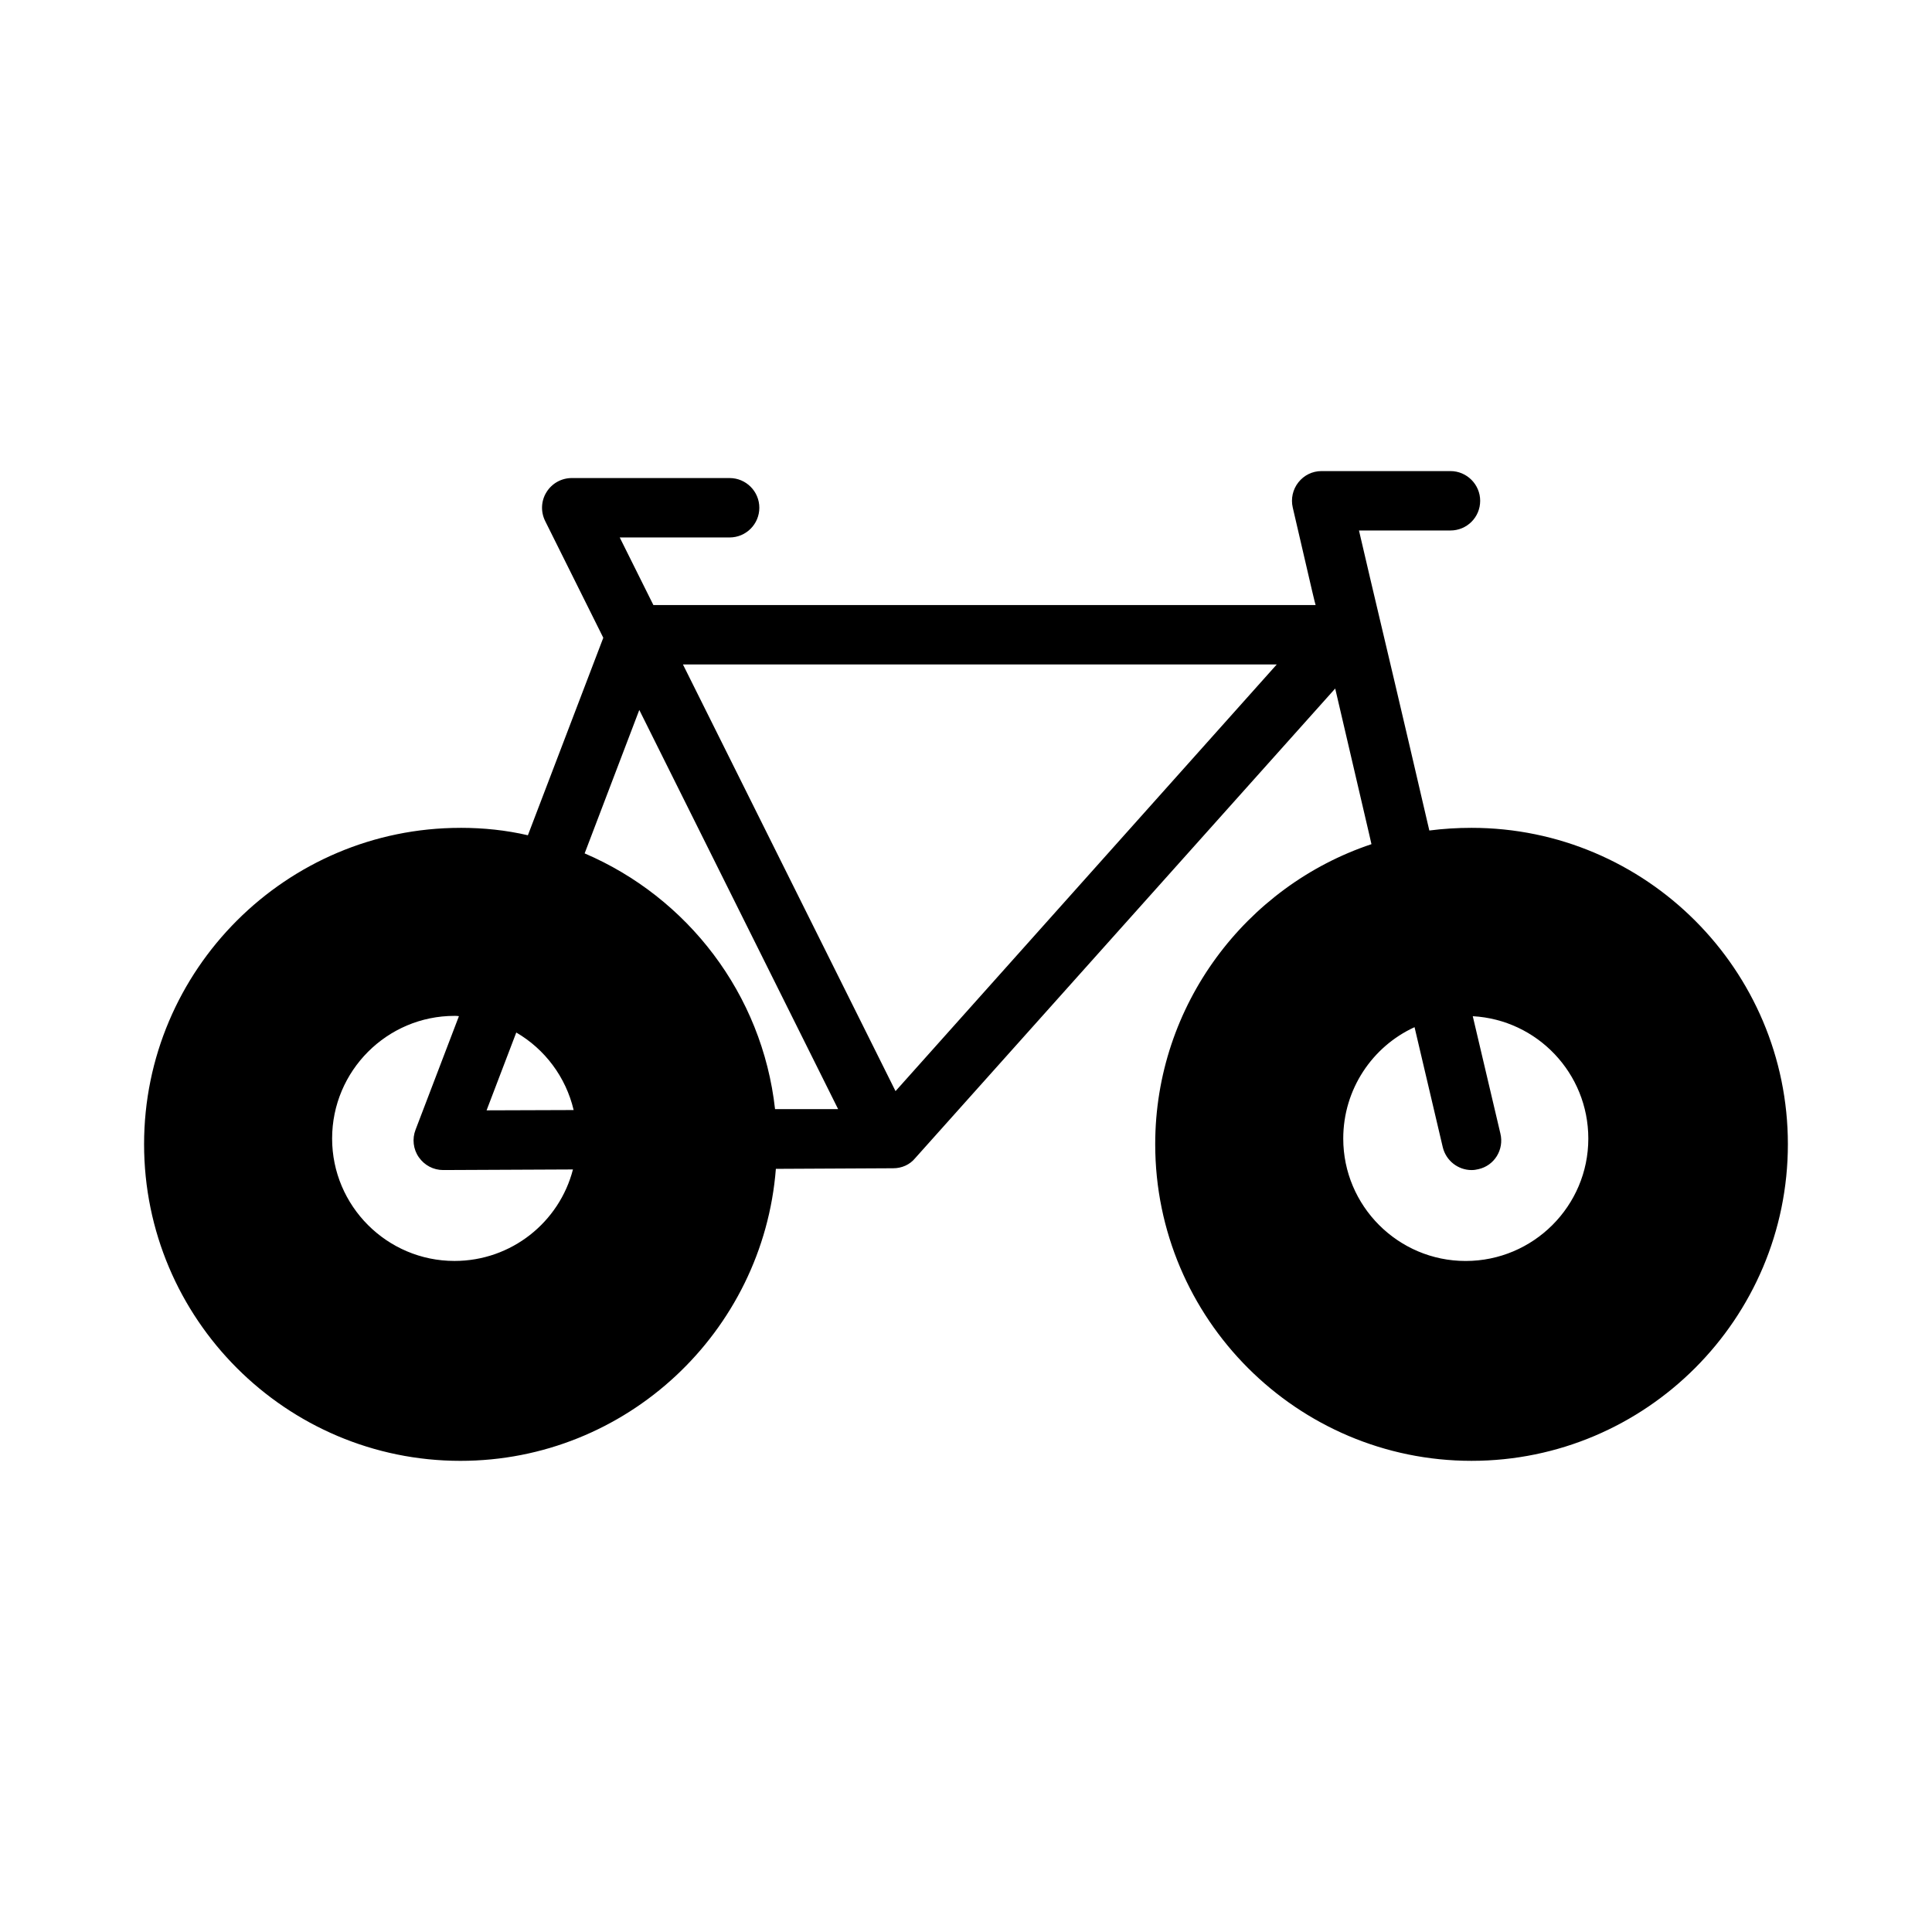
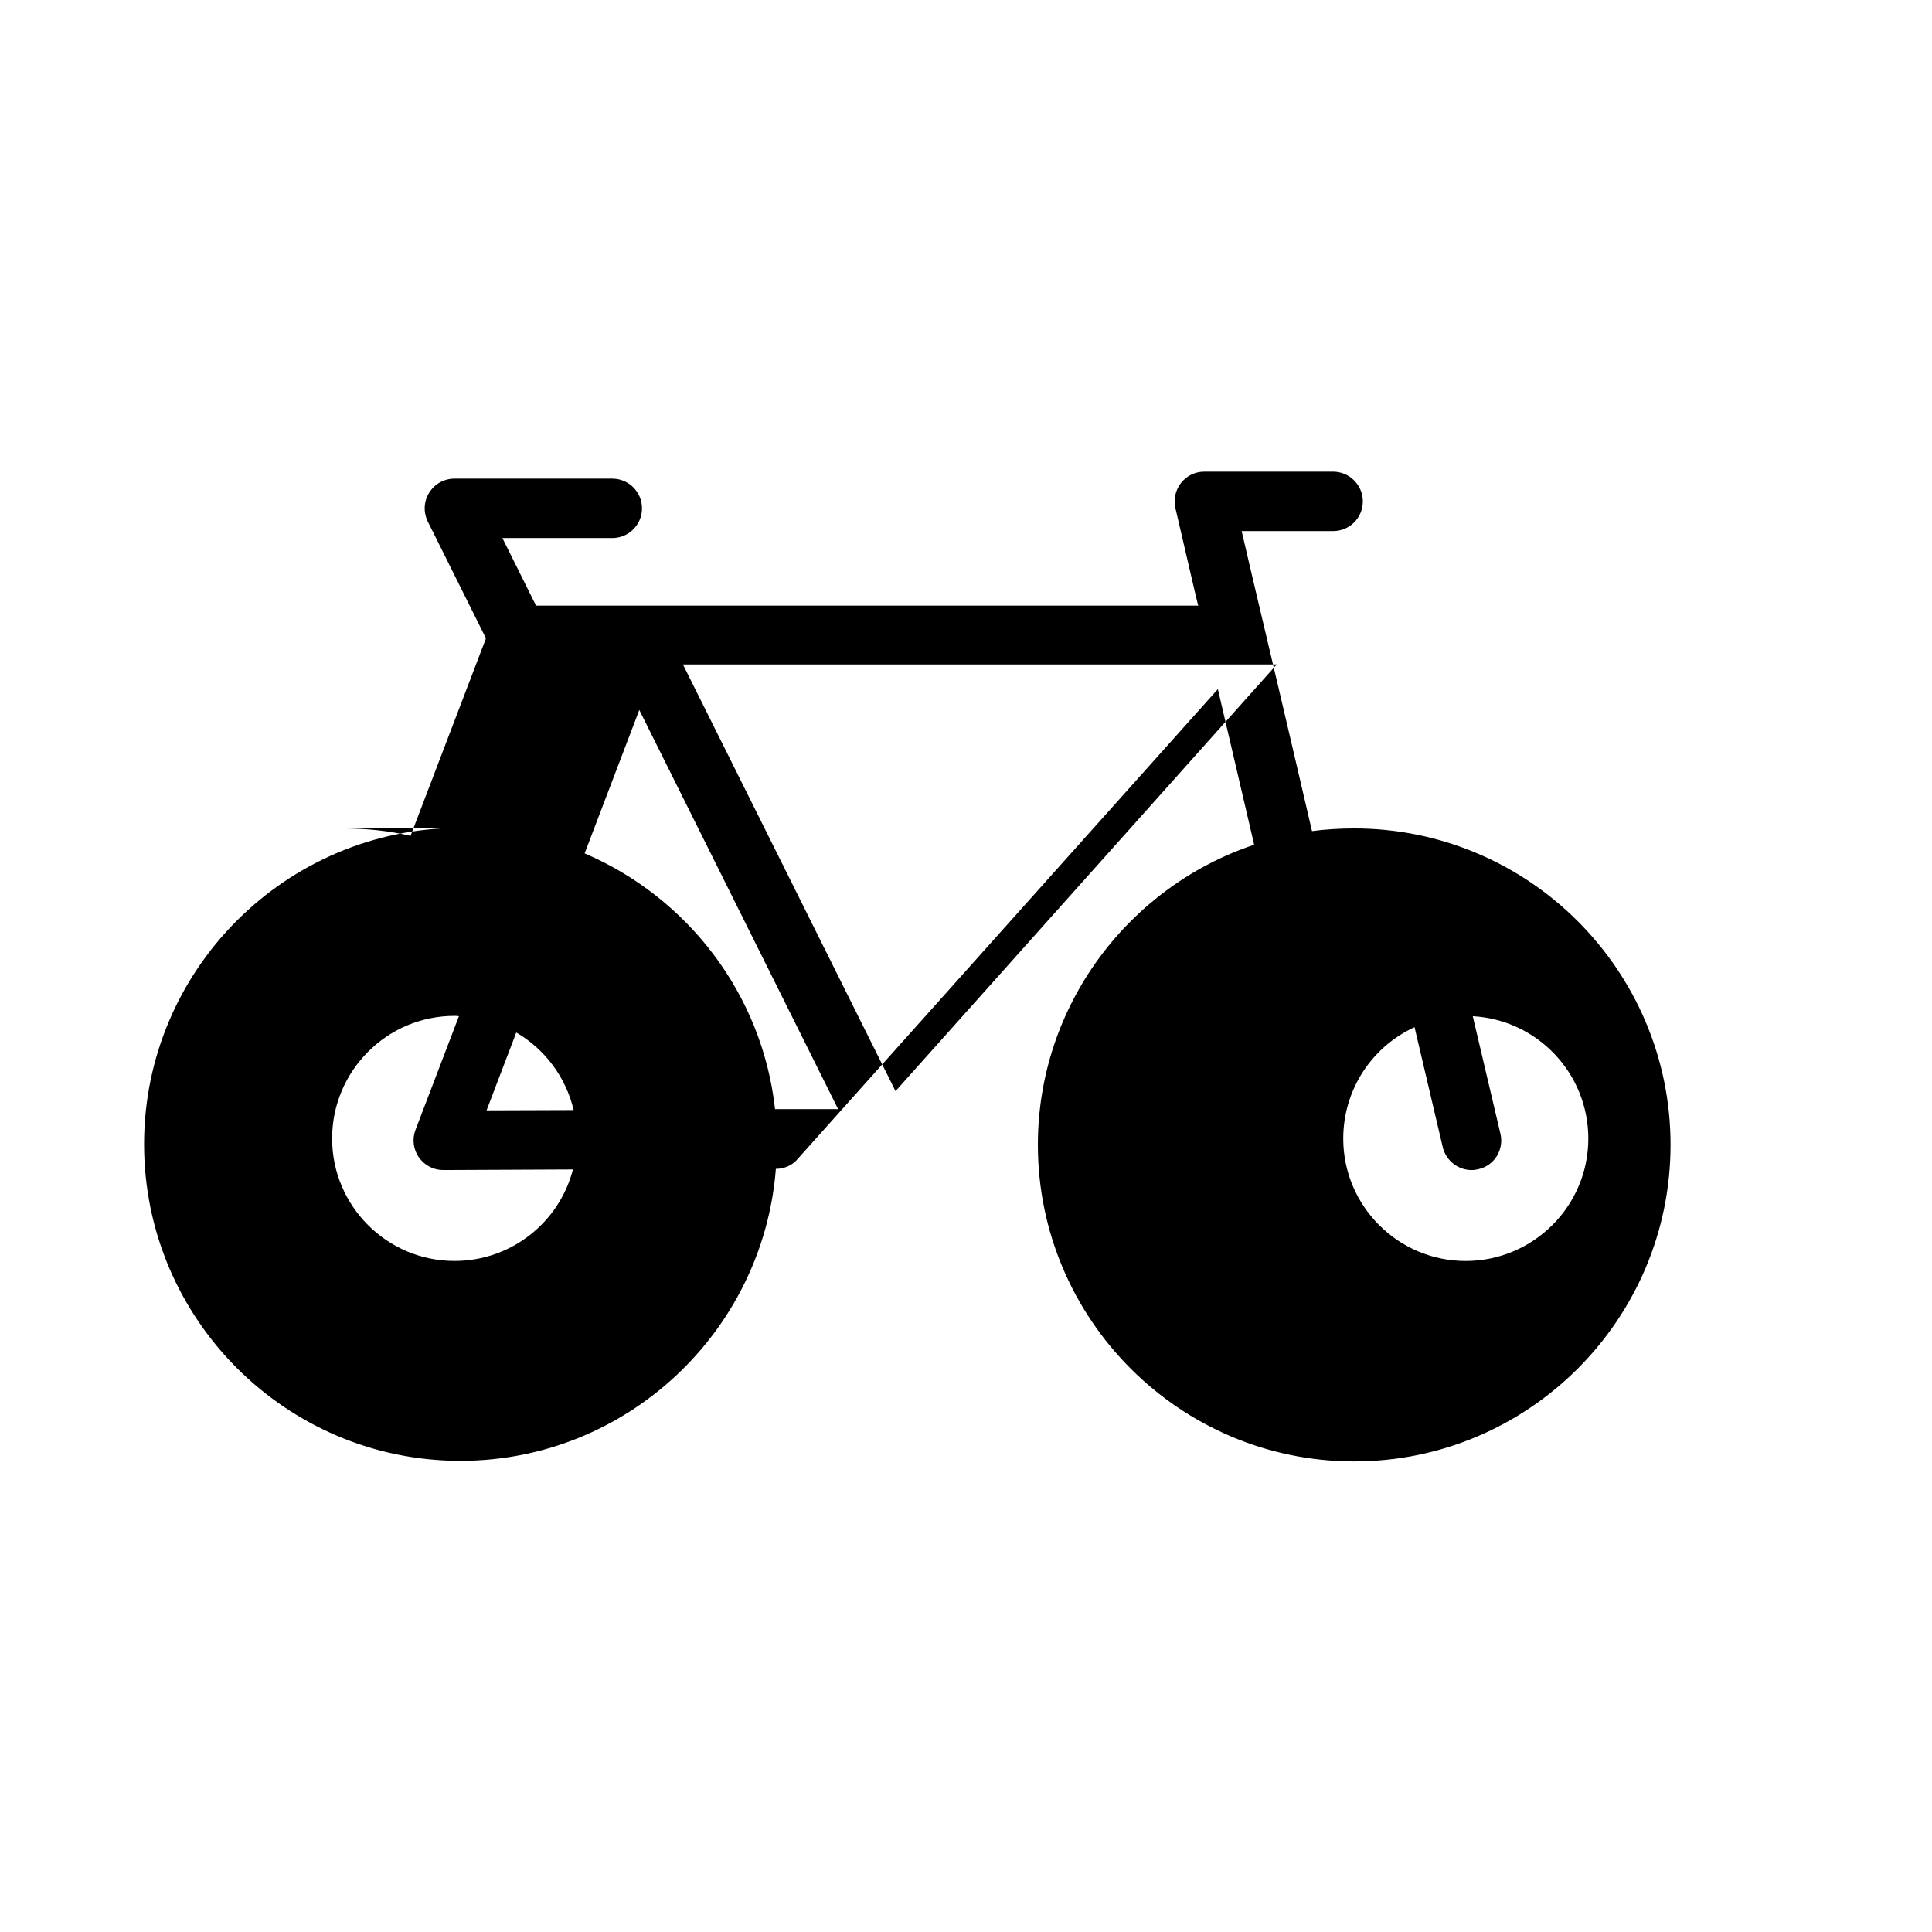
<svg xmlns="http://www.w3.org/2000/svg" fill="#000000" width="800px" height="800px" version="1.1" viewBox="144 144 512 512">
-   <path d="m266.02 363.39c-46.215 0-83.836 37.629-83.836 83.836 0 46.289 37.621 83.914 83.836 83.914 44.004 0 80.207-34.164 83.594-77.383l31.094-0.156c2.281 0 4.41-0.945 5.824-2.676l111.31-124.46c2.598 11.18 5.598 23.93 8.98 38.496l0.629 2.754c-33.227 11.098-57.309 42.586-57.309 79.508 0 46.289 37.629 83.914 83.828 83.914 46.215 0 83.836-37.629 83.836-83.914 0-46.207-37.621-83.836-83.836-83.836-3.769 0-7.551 0.234-11.18 0.707l-0.629-2.676c-6.375-27.473-11.328-48.414-15.113-64.395l-2.906-12.438h24.246c4.32 0 7.871-3.465 7.871-7.871 0-4.328-3.551-7.871-7.871-7.871h-34.164c-2.449 0-4.652 1.102-6.148 2.992-1.48 1.887-2.031 4.328-1.48 6.688l5.117 22.043c0.309 1.18 0.551 2.441 0.938 3.777h-175.5l-8.918-17.91h29.125c4.344 0 7.871-3.527 7.871-7.871s-3.527-7.871-7.871-7.871h-41.84c-2.723 0-5.258 1.41-6.691 3.731-1.449 2.312-1.566 5.211-0.355 7.652l15.406 30.945-19.984 52.336c-5.746-1.34-11.73-1.969-17.871-1.969zm252.85 52.82 7.477 31.805c0.867 3.621 4.102 6.062 7.637 6.062 0.629 0 1.18-0.078 1.812-0.234 4.25-0.945 6.848-5.195 5.824-9.445l-7.32-31.094c17.082 0.945 30.621 15.113 30.621 32.434 0 17.871-14.57 32.434-32.512 32.434-17.879 0-32.434-14.562-32.434-32.434 0-13.074 7.715-24.41 18.895-29.527zm-254.43 61.953c-17.871 0-32.426-14.562-32.426-32.434 0-17.949 14.562-32.512 32.426-32.512 0.402 0 0.797 0 1.18 0.078l-11.484 30.07c-0.953 2.441-0.629 5.195 0.859 7.32s3.856 3.387 6.453 3.387h0.078l34.312-0.156c-3.594 13.934-16.277 24.246-31.398 24.246zm217.91-158.07-101 113.04-0.023 0.031-56.336-113.07zm-168.93 12.051 52.695 105.79h-16.719c-3.387-30.543-23.223-56.129-50.461-67.777zm-17.398 106.03-23.074 0.078 7.871-20.625c7.57 4.406 13.148 11.809 15.203 20.547z" />
+   <path d="m266.02 363.39c-46.215 0-83.836 37.629-83.836 83.836 0 46.289 37.621 83.914 83.836 83.914 44.004 0 80.207-34.164 83.594-77.383c2.281 0 4.41-0.945 5.824-2.676l111.31-124.46c2.598 11.18 5.598 23.93 8.98 38.496l0.629 2.754c-33.227 11.098-57.309 42.586-57.309 79.508 0 46.289 37.629 83.914 83.828 83.914 46.215 0 83.836-37.629 83.836-83.914 0-46.207-37.621-83.836-83.836-83.836-3.769 0-7.551 0.234-11.18 0.707l-0.629-2.676c-6.375-27.473-11.328-48.414-15.113-64.395l-2.906-12.438h24.246c4.32 0 7.871-3.465 7.871-7.871 0-4.328-3.551-7.871-7.871-7.871h-34.164c-2.449 0-4.652 1.102-6.148 2.992-1.48 1.887-2.031 4.328-1.48 6.688l5.117 22.043c0.309 1.18 0.551 2.441 0.938 3.777h-175.5l-8.918-17.91h29.125c4.344 0 7.871-3.527 7.871-7.871s-3.527-7.871-7.871-7.871h-41.84c-2.723 0-5.258 1.41-6.691 3.731-1.449 2.312-1.566 5.211-0.355 7.652l15.406 30.945-19.984 52.336c-5.746-1.34-11.73-1.969-17.871-1.969zm252.85 52.82 7.477 31.805c0.867 3.621 4.102 6.062 7.637 6.062 0.629 0 1.18-0.078 1.812-0.234 4.25-0.945 6.848-5.195 5.824-9.445l-7.32-31.094c17.082 0.945 30.621 15.113 30.621 32.434 0 17.871-14.57 32.434-32.512 32.434-17.879 0-32.434-14.562-32.434-32.434 0-13.074 7.715-24.41 18.895-29.527zm-254.43 61.953c-17.871 0-32.426-14.562-32.426-32.434 0-17.949 14.562-32.512 32.426-32.512 0.402 0 0.797 0 1.18 0.078l-11.484 30.07c-0.953 2.441-0.629 5.195 0.859 7.32s3.856 3.387 6.453 3.387h0.078l34.312-0.156c-3.594 13.934-16.277 24.246-31.398 24.246zm217.91-158.07-101 113.04-0.023 0.031-56.336-113.07zm-168.93 12.051 52.695 105.79h-16.719c-3.387-30.543-23.223-56.129-50.461-67.777zm-17.398 106.03-23.074 0.078 7.871-20.625c7.57 4.406 13.148 11.809 15.203 20.547z" />
</svg>